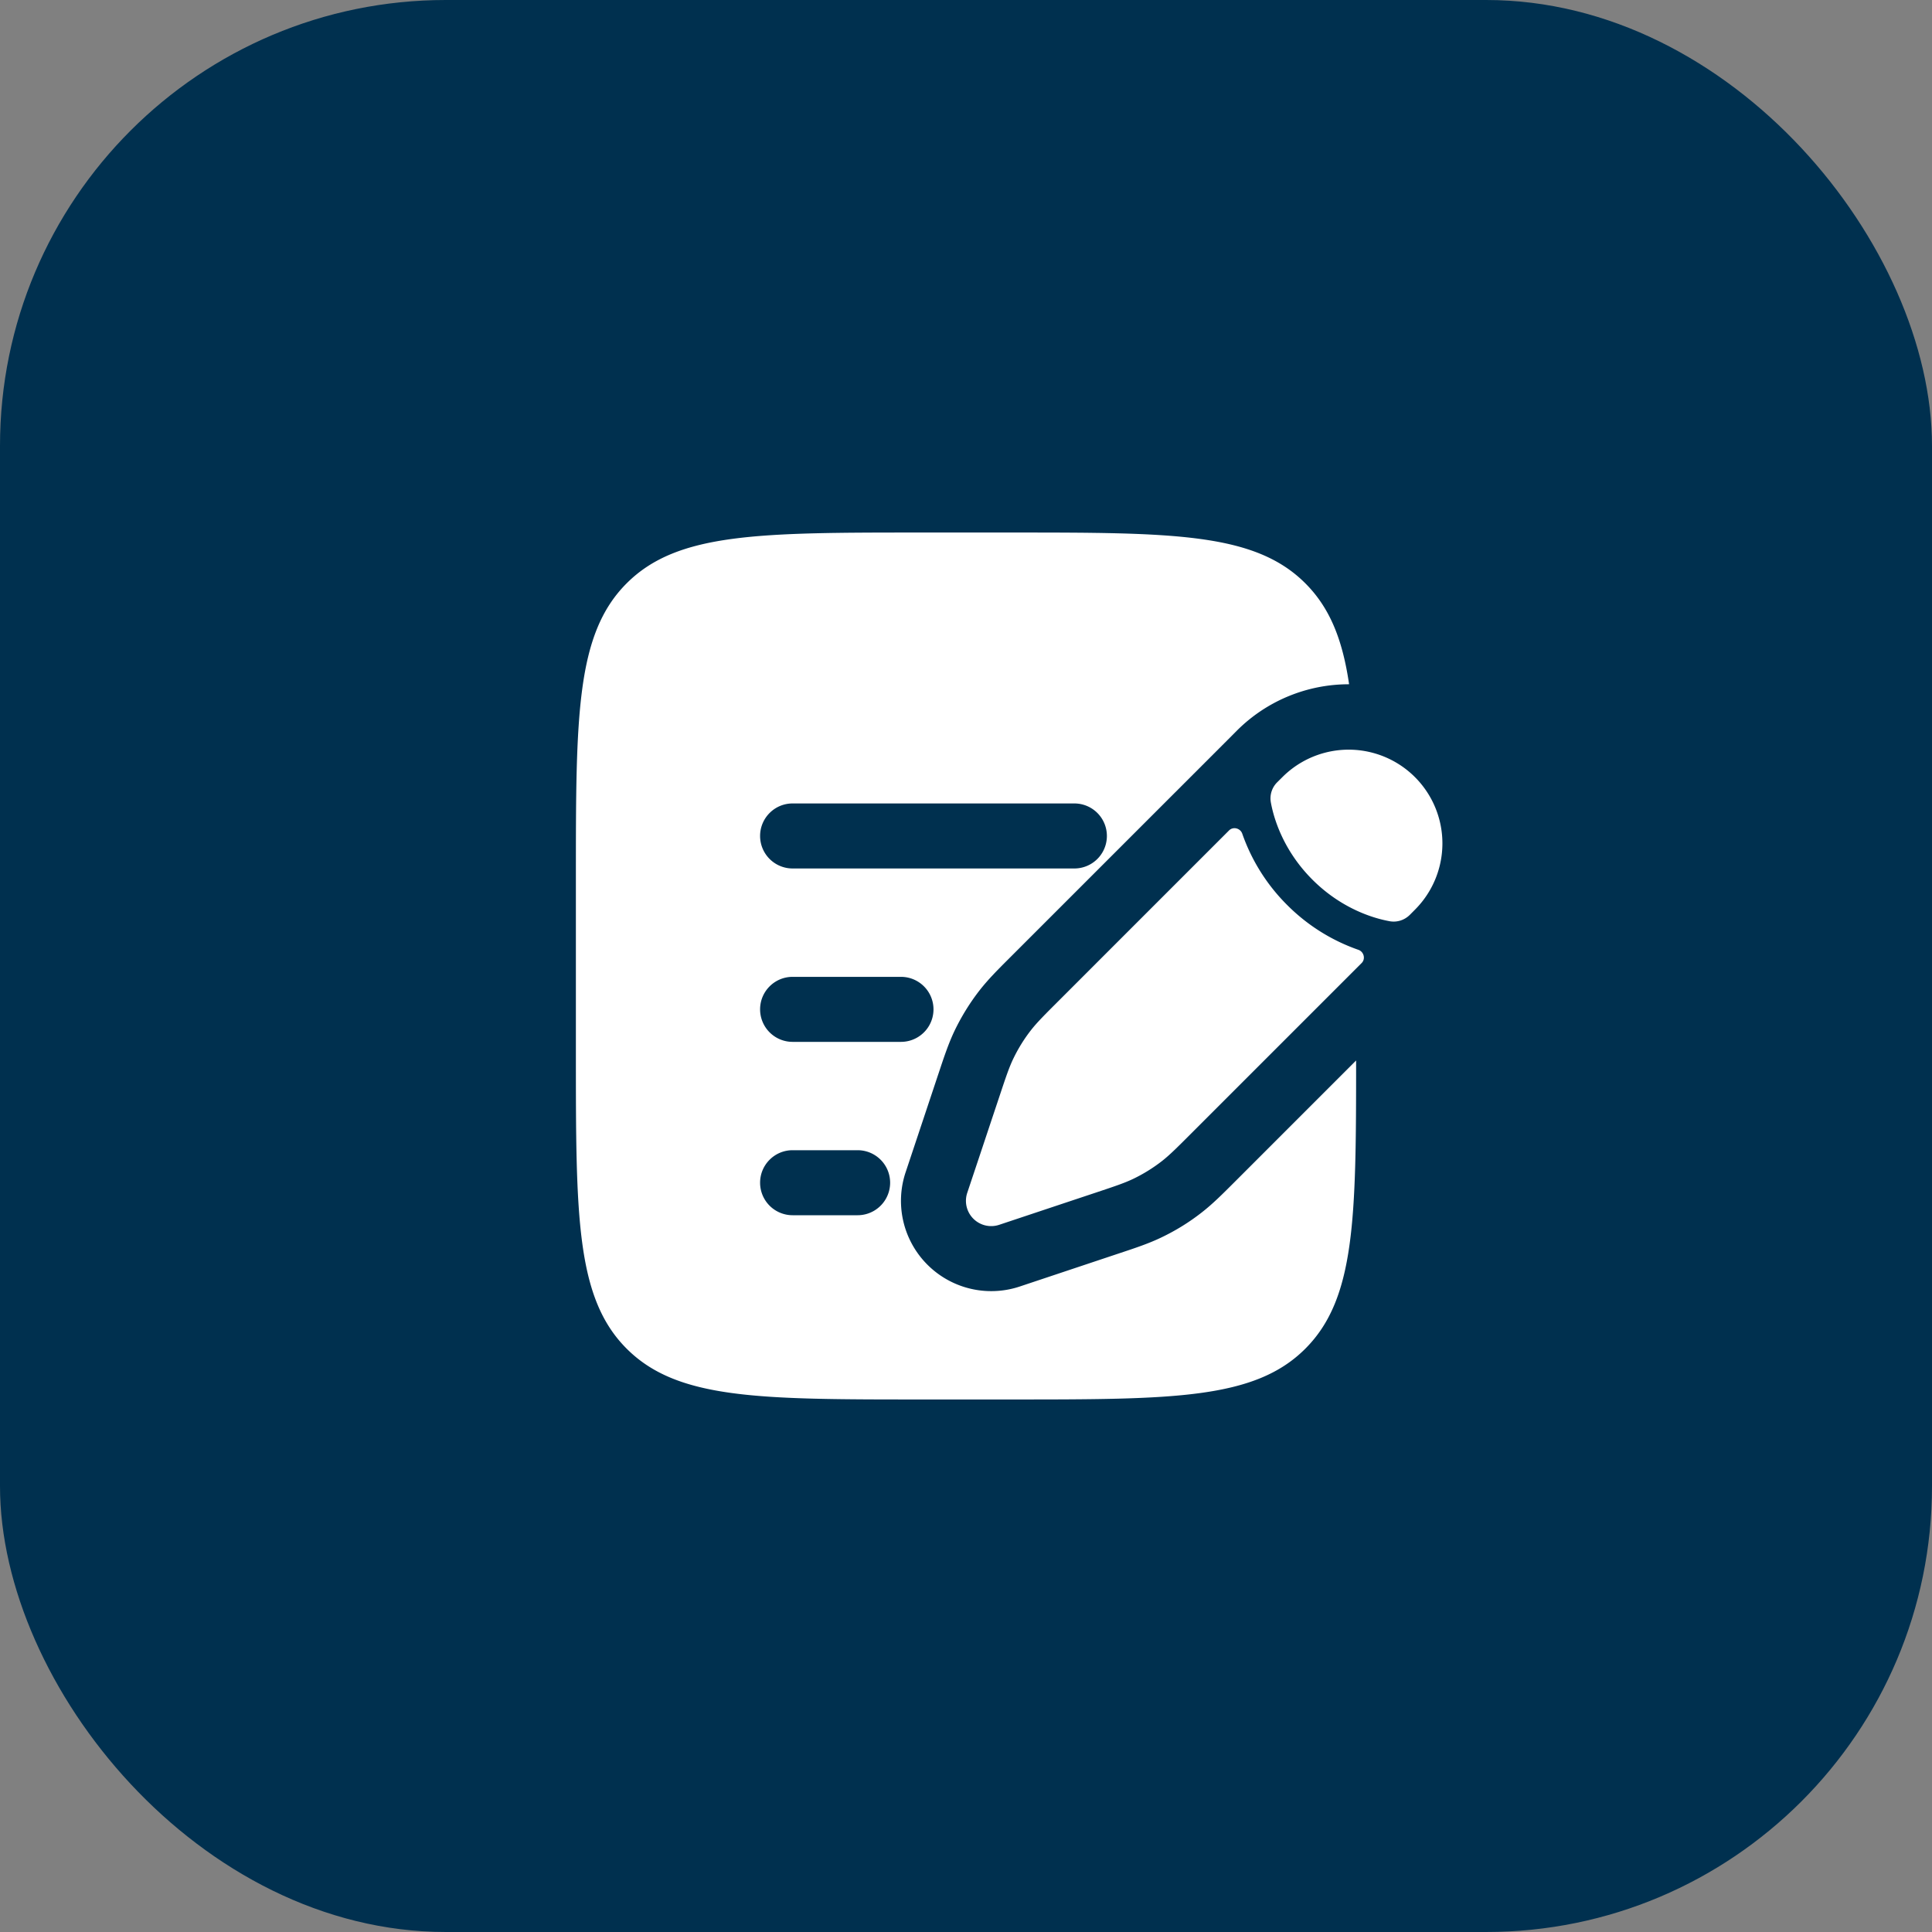
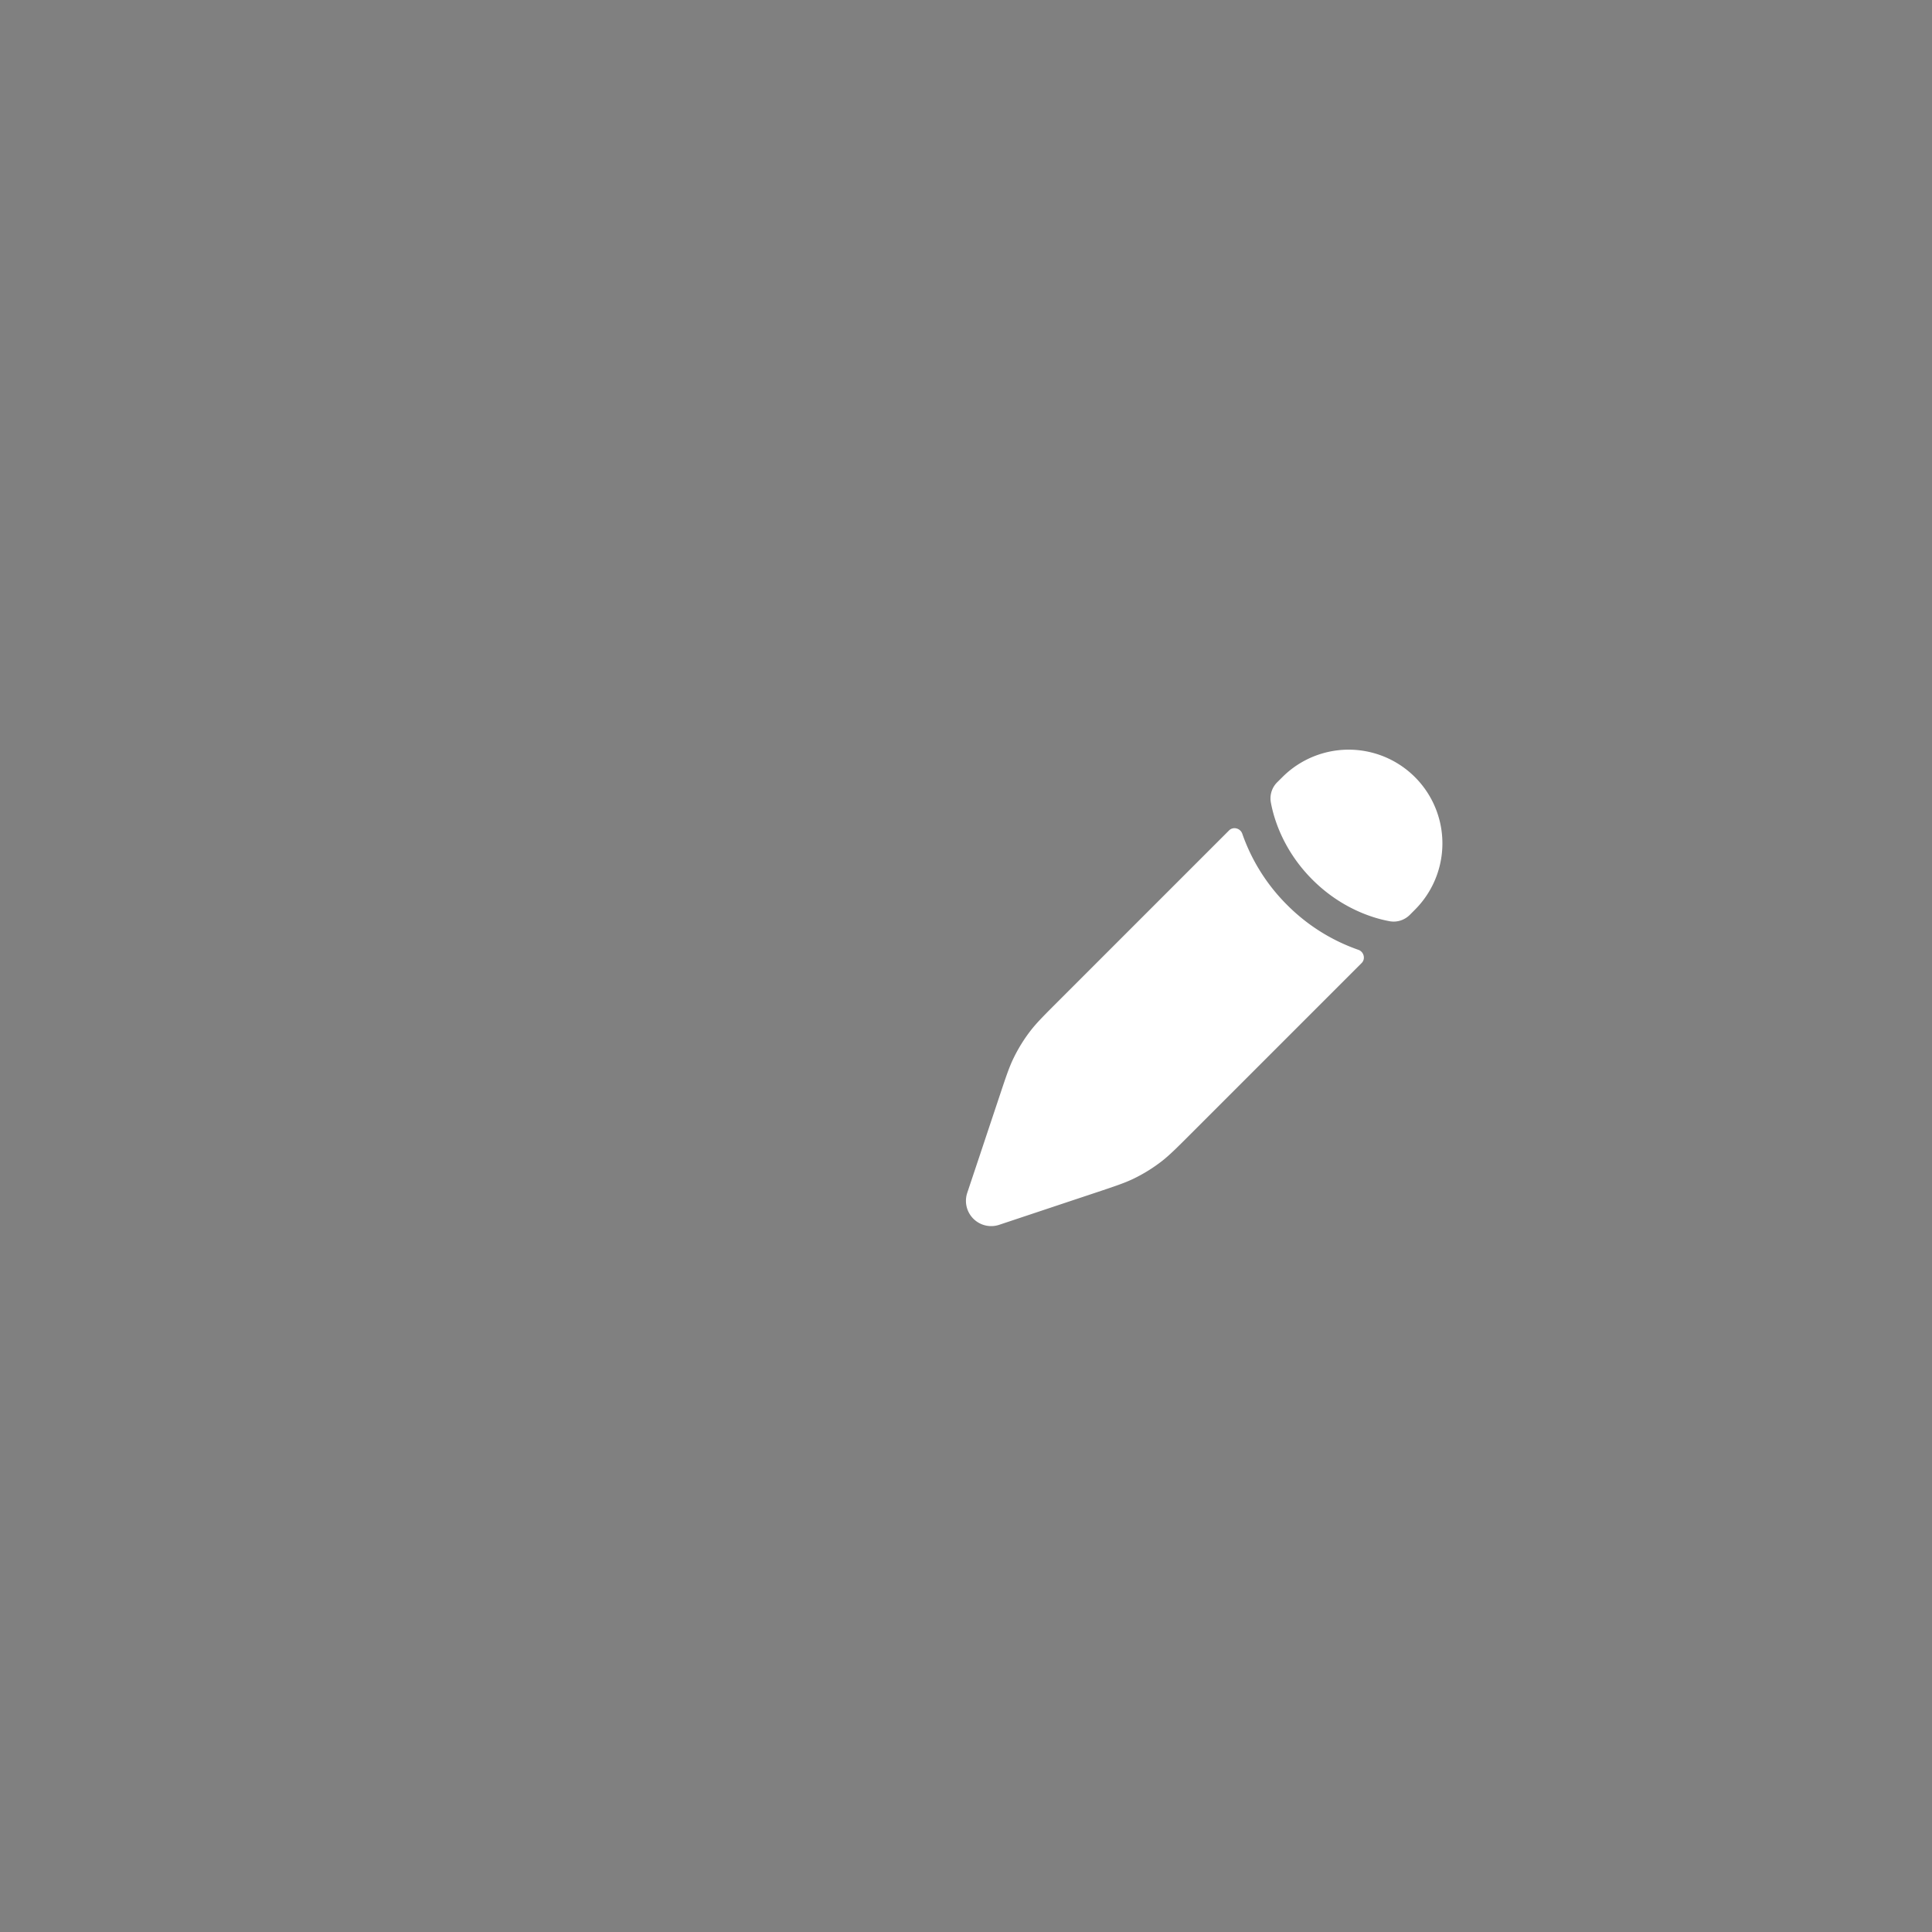
<svg xmlns="http://www.w3.org/2000/svg" fill="none" viewBox="0 0 52 52">
  <rect x="0" y="0" width="52" height="52" fill="#808080" stroke="none" />
-   <rect width="52" height="52" fill="#00304F" rx="12" />
  <path fill="#fff" d="M31.272 31.252c.204-.16.39-.345.76-.715l4.617-4.617c.111-.112.06-.304-.089-.356a5.056 5.056 0 0 1-1.917-1.207 5.056 5.056 0 0 1-1.207-1.917c-.052-.15-.244-.2-.356-.089l-4.617 4.617c-.37.37-.555.556-.715.76-.187.24-.348.501-.48.777-.111.234-.194.482-.36.98l-.214.641-.34 1.021-.32.957a.68.68 0 0 0 .862.861l.957-.319 1.02-.34.643-.214c.497-.166.745-.249.979-.36.276-.132.536-.293.777-.48Zm6.822-6.778a2.523 2.523 0 0 0-3.568-3.568l-.149.148a.611.611 0 0 0-.172.543c.023.125.064.309.14.527.152.438.439 1.012.979 1.552s1.114.827 1.552.979c.218.076.402.117.527.14.2.036.4-.03.543-.172l.148-.149Z" />
-   <path fill="#fff" fill-rule="evenodd" d="M16.867 15.7C15.5 17.067 15.5 19.267 15.5 23.667v4.666c0 4.4 0 6.6 1.367 7.967s3.567 1.367 7.966 1.367h2.334c4.4 0 6.6 0 7.966-1.367 1.345-1.345 1.367-3.496 1.367-7.757l-3.288 3.288c-.315.315-.573.573-.864.8-.34.267-.71.495-1.1.68-.334.16-.68.275-1.102.415l-2.697.9a2.43 2.43 0 0 1-3.074-3.075l.319-.957.554-1.663.026-.077c.14-.422.256-.768.414-1.102.187-.39.415-.76.68-1.1.228-.291.486-.55.8-.864l4.675-4.674 1.297-1.297.148-.149a4.26 4.26 0 0 1 3.023-1.251c-.176-1.203-.518-2.057-1.178-2.717-1.367-1.367-3.567-1.367-7.966-1.367h-2.334c-4.4 0-6.6 0-7.966 1.367Zm3.591 6.8c0-.483.392-.875.875-.875h7.584a.875.875 0 0 1 0 1.75h-7.584a.875.875 0 0 1-.875-.875Zm0 4.667c0-.484.392-.875.875-.875h2.917a.875.875 0 1 1 0 1.75h-2.917a.875.875 0 0 1-.875-.875Zm0 4.666c0-.483.392-.875.875-.875h1.75a.875.875 0 1 1 0 1.75h-1.75a.875.875 0 0 1-.875-.875Z" clip-rule="evenodd" />
</svg>